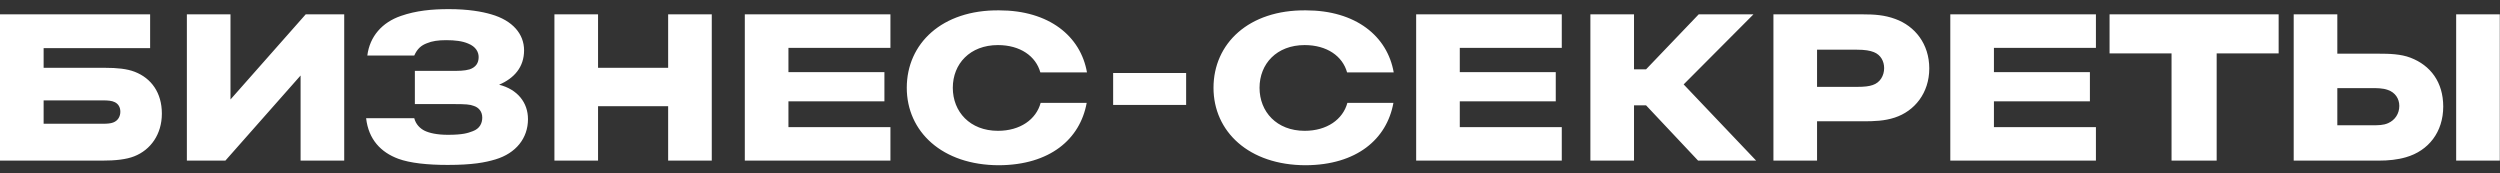
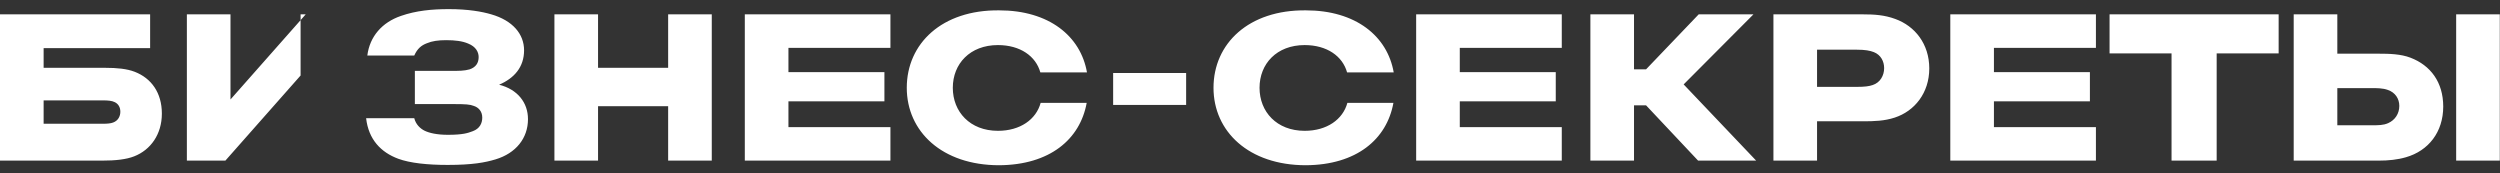
<svg xmlns="http://www.w3.org/2000/svg" width="548" height="38" fill="none" viewBox="0 0 548 38">
  <rect x="0" y="0" width="548" height="38" fill="#333333" stroke="none" />
-   <path fill="#FFFFFF" d="M9.563 14.866v-4.311h23.345v-7.41H0V35.21h22.29c3.1 0 5.409-.27 7.123-.943 3.627-1.415 6.067-4.85 6.067-9.363 0-4.581-2.308-7.747-5.935-9.161-1.715-.674-3.957-.876-6.397-.876zm0 12.26v-5.12H22.62c1.055 0 1.912.067 2.572.404.79.404 1.187 1.145 1.187 2.088s-.462 1.954-1.583 2.358c-.528.202-1.253.27-2.177.27zM50.523 21.804V3.145h-9.562V35.21h8.44l16.488-18.66v18.66h9.563V3.145H67.01zM107.688 3.145C105.644 2.54 102.61 2 98.39 2c-3.759 0-7.189.337-10.486 1.482-4.155 1.414-6.859 4.513-7.387 8.69h10.289c.659-1.482 1.516-2.224 2.769-2.695 1.122-.472 2.44-.674 4.221-.674 1.979 0 3.561.202 4.814.741 1.715.674 2.309 1.886 2.309 2.964 0 1.28-.594 2.223-1.979 2.695-1.187.336-2.308.336-4.221.336h-7.782v7.275h8.376c2.77 0 3.693.068 4.55.404 1.056.337 1.847 1.213 1.847 2.56 0 1.28-.594 2.425-2.044 2.964l-.2.074c-.878.328-1.967.734-5.274.734-2.44 0-4.089-.404-5.078-.875-.99-.472-1.979-1.415-2.308-2.762H80.254c.527 4.648 3.231 7.477 7.056 8.891 2.572.944 6.397 1.348 10.816 1.348 5.474 0 8.243-.54 10.486-1.213 4.484-1.347 7.122-4.648 7.122-8.824 0-3.637-2.308-6.534-6.331-7.544 3.298-1.415 5.474-3.84 5.474-7.545 0-3.57-2.506-6.534-7.189-7.88M146.458 23.286v11.923h9.562V3.145h-9.562v11.72h-15.366V3.146h-9.563V35.21h9.563V23.286zM163.262 3.145h31.92v7.342h-22.357v5.322h21.038v6.4h-21.038v5.657h22.357v7.343h-31.92zM238.268 15.876c-1.385-7.948-8.309-13.607-19.257-13.607-12.53-.134-20.246 7.275-20.246 16.975 0 9.566 7.716 16.975 20.246 16.975 11.08-.067 17.741-5.658 19.191-13.674h-10.09c-.989 3.637-4.484 6.13-9.364 6.13-6.134 0-9.893-4.177-9.893-9.43 0-5.255 3.759-9.364 9.893-9.364 4.88 0 8.309 2.425 9.298 5.995zM244 16h16v7h-16zM305.503 15.876c-1.385-7.948-8.309-13.607-19.257-13.607C273.716 2.135 266 9.544 266 19.244c0 9.566 7.716 16.975 20.246 16.975 11.08-.067 17.741-5.658 19.191-13.674h-10.09c-.989 3.637-4.484 6.13-9.364 6.13-6.134 0-9.893-4.177-9.893-9.43 0-5.255 3.759-9.364 9.893-9.364 4.88 0 8.309 2.425 9.298 5.995zM342.341 3.145h-31.919V35.21h31.919v-7.343h-22.357v-5.658h21.038v-6.4h-21.038v-5.32h22.357zM372.223 35.209l-11.41-12.125h-2.637v12.125h-9.563V3.145h9.563v12.058h2.637l11.542-12.058h12.002l-15.3 15.358 15.894 16.706zM388.736 3.145V35.21h9.563v-8.622h10.09c2.374 0 4.682-.068 6.925-.809 4.352-1.414 7.584-5.389 7.584-10.777 0-5.39-3.166-9.296-7.453-10.845-2.374-.876-4.616-1.01-7.056-1.01zm9.563 7.747h8.705c1.847 0 2.902.202 3.759.539 1.517.606 2.242 2.02 2.242 3.502 0 1.617-.857 3.166-2.506 3.705-.791.27-1.714.404-3.495.404h-8.705zM427.507 3.145h31.919v7.342h-22.357v5.322h21.038v6.4h-21.038v5.657h22.357v7.343h-31.919zM485.894 35.209v-23.51h13.585V3.146h-37.063V11.7h13.586v23.509zM527.378 34.468c-1.847.539-3.825.74-6.002.74h-18.597V3.146h9.562v8.622h9.035c2.375 0 4.881.068 6.991.876 4.419 1.684 7.189 5.389 7.189 10.71 0 5.591-3.232 9.7-8.178 11.115m11.013-31.323h9.563V35.21h-9.563zm-14.97 16.57c-1.121-.403-2.374-.403-3.693-.403h-7.387v8.15h7.387c1.649 0 2.704 0 3.759-.471 1.517-.674 2.44-2.088 2.44-3.773 0-1.616-.923-2.963-2.506-3.502" />
+   <path fill="#FFFFFF" d="M9.563 14.866v-4.311h23.345v-7.41H0V35.21h22.29c3.1 0 5.409-.27 7.123-.943 3.627-1.415 6.067-4.85 6.067-9.363 0-4.581-2.308-7.747-5.935-9.161-1.715-.674-3.957-.876-6.397-.876zm0 12.26v-5.12H22.62c1.055 0 1.912.067 2.572.404.79.404 1.187 1.145 1.187 2.088s-.462 1.954-1.583 2.358c-.528.202-1.253.27-2.177.27zM50.523 21.804V3.145h-9.562V35.21h8.44l16.488-18.66v18.66V3.145H67.01zM107.688 3.145C105.644 2.54 102.61 2 98.39 2c-3.759 0-7.189.337-10.486 1.482-4.155 1.414-6.859 4.513-7.387 8.69h10.289c.659-1.482 1.516-2.224 2.769-2.695 1.122-.472 2.44-.674 4.221-.674 1.979 0 3.561.202 4.814.741 1.715.674 2.309 1.886 2.309 2.964 0 1.28-.594 2.223-1.979 2.695-1.187.336-2.308.336-4.221.336h-7.782v7.275h8.376c2.77 0 3.693.068 4.55.404 1.056.337 1.847 1.213 1.847 2.56 0 1.28-.594 2.425-2.044 2.964l-.2.074c-.878.328-1.967.734-5.274.734-2.44 0-4.089-.404-5.078-.875-.99-.472-1.979-1.415-2.308-2.762H80.254c.527 4.648 3.231 7.477 7.056 8.891 2.572.944 6.397 1.348 10.816 1.348 5.474 0 8.243-.54 10.486-1.213 4.484-1.347 7.122-4.648 7.122-8.824 0-3.637-2.308-6.534-6.331-7.544 3.298-1.415 5.474-3.84 5.474-7.545 0-3.57-2.506-6.534-7.189-7.88M146.458 23.286v11.923h9.562V3.145h-9.562v11.72h-15.366V3.146h-9.563V35.21h9.563V23.286zM163.262 3.145h31.92v7.342h-22.357v5.322h21.038v6.4h-21.038v5.657h22.357v7.343h-31.92zM238.268 15.876c-1.385-7.948-8.309-13.607-19.257-13.607-12.53-.134-20.246 7.275-20.246 16.975 0 9.566 7.716 16.975 20.246 16.975 11.08-.067 17.741-5.658 19.191-13.674h-10.09c-.989 3.637-4.484 6.13-9.364 6.13-6.134 0-9.893-4.177-9.893-9.43 0-5.255 3.759-9.364 9.893-9.364 4.88 0 8.309 2.425 9.298 5.995zM244 16h16v7h-16zM305.503 15.876c-1.385-7.948-8.309-13.607-19.257-13.607C273.716 2.135 266 9.544 266 19.244c0 9.566 7.716 16.975 20.246 16.975 11.08-.067 17.741-5.658 19.191-13.674h-10.09c-.989 3.637-4.484 6.13-9.364 6.13-6.134 0-9.893-4.177-9.893-9.43 0-5.255 3.759-9.364 9.893-9.364 4.88 0 8.309 2.425 9.298 5.995zM342.341 3.145h-31.919V35.21h31.919v-7.343h-22.357v-5.658h21.038v-6.4h-21.038v-5.32h22.357zM372.223 35.209l-11.41-12.125h-2.637v12.125h-9.563V3.145h9.563v12.058h2.637l11.542-12.058h12.002l-15.3 15.358 15.894 16.706zM388.736 3.145V35.21h9.563v-8.622h10.09c2.374 0 4.682-.068 6.925-.809 4.352-1.414 7.584-5.389 7.584-10.777 0-5.39-3.166-9.296-7.453-10.845-2.374-.876-4.616-1.01-7.056-1.01zm9.563 7.747h8.705c1.847 0 2.902.202 3.759.539 1.517.606 2.242 2.02 2.242 3.502 0 1.617-.857 3.166-2.506 3.705-.791.27-1.714.404-3.495.404h-8.705zM427.507 3.145h31.919v7.342h-22.357v5.322h21.038v6.4h-21.038v5.657h22.357v7.343h-31.919zM485.894 35.209v-23.51h13.585V3.146h-37.063V11.7h13.586v23.509zM527.378 34.468c-1.847.539-3.825.74-6.002.74h-18.597V3.146h9.562v8.622h9.035c2.375 0 4.881.068 6.991.876 4.419 1.684 7.189 5.389 7.189 10.71 0 5.591-3.232 9.7-8.178 11.115m11.013-31.323h9.563V35.21h-9.563zm-14.97 16.57c-1.121-.403-2.374-.403-3.693-.403h-7.387v8.15h7.387c1.649 0 2.704 0 3.759-.471 1.517-.674 2.44-2.088 2.44-3.773 0-1.616-.923-2.963-2.506-3.502" />
</svg>